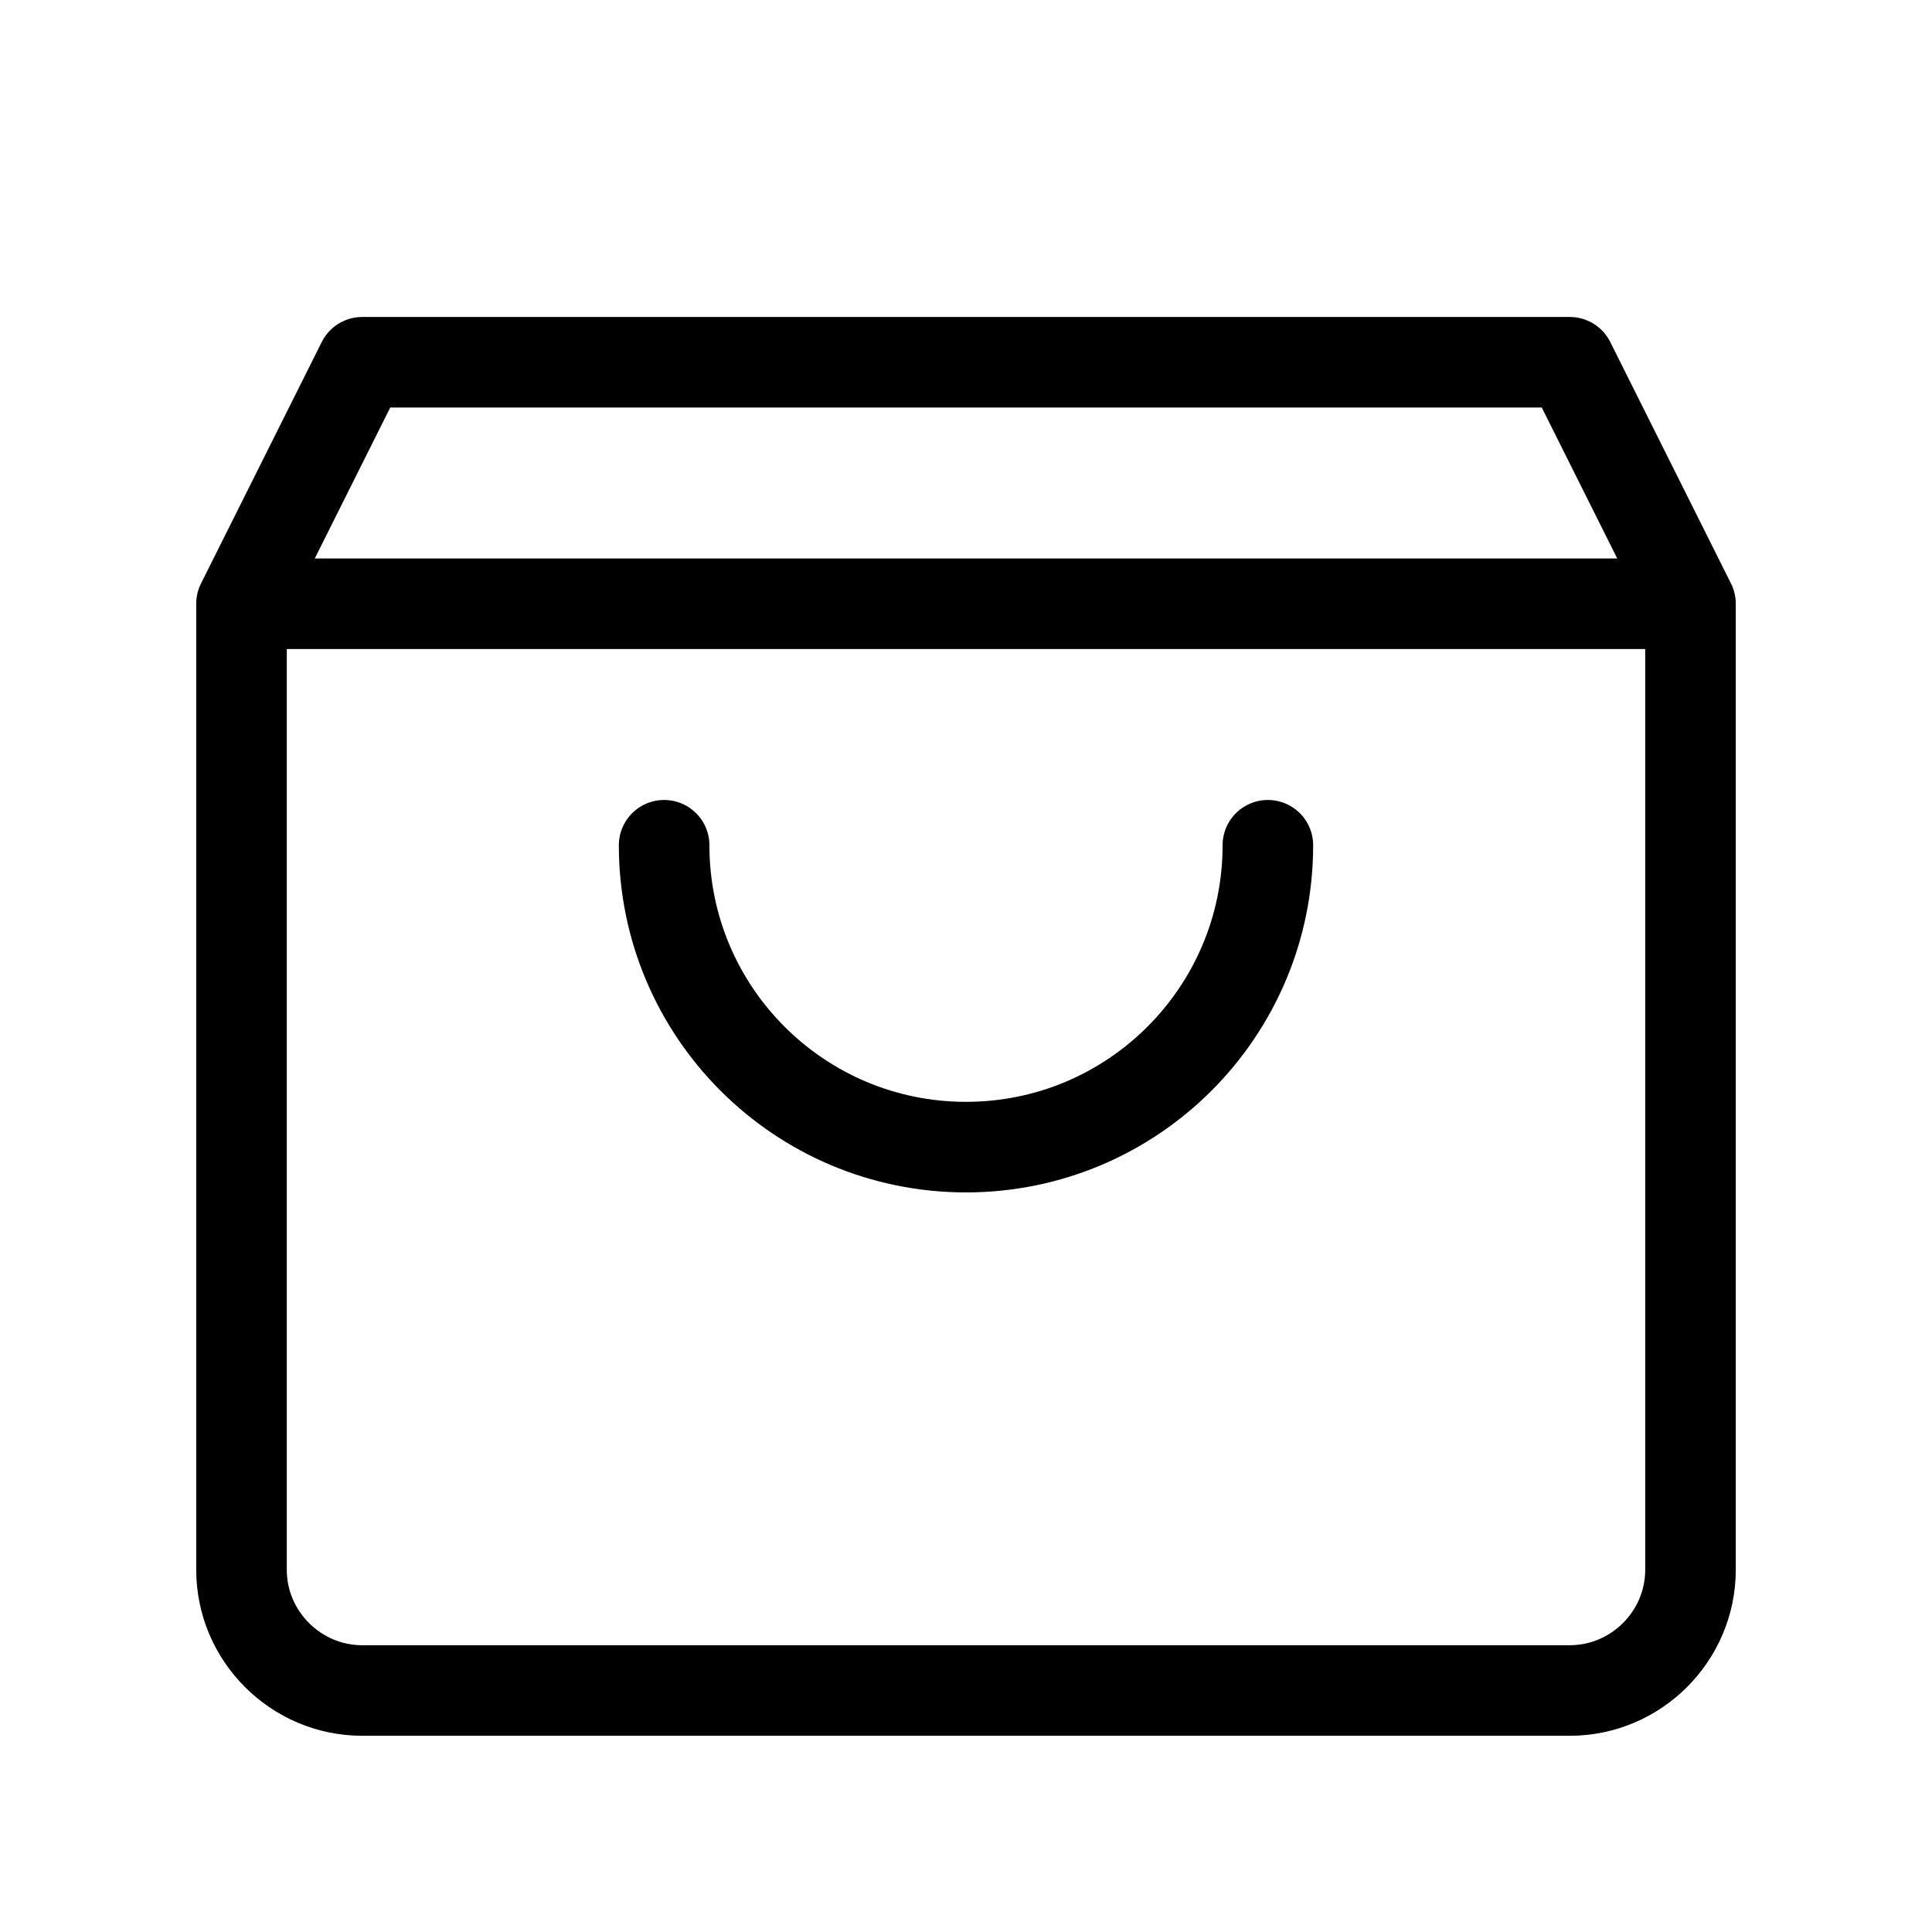
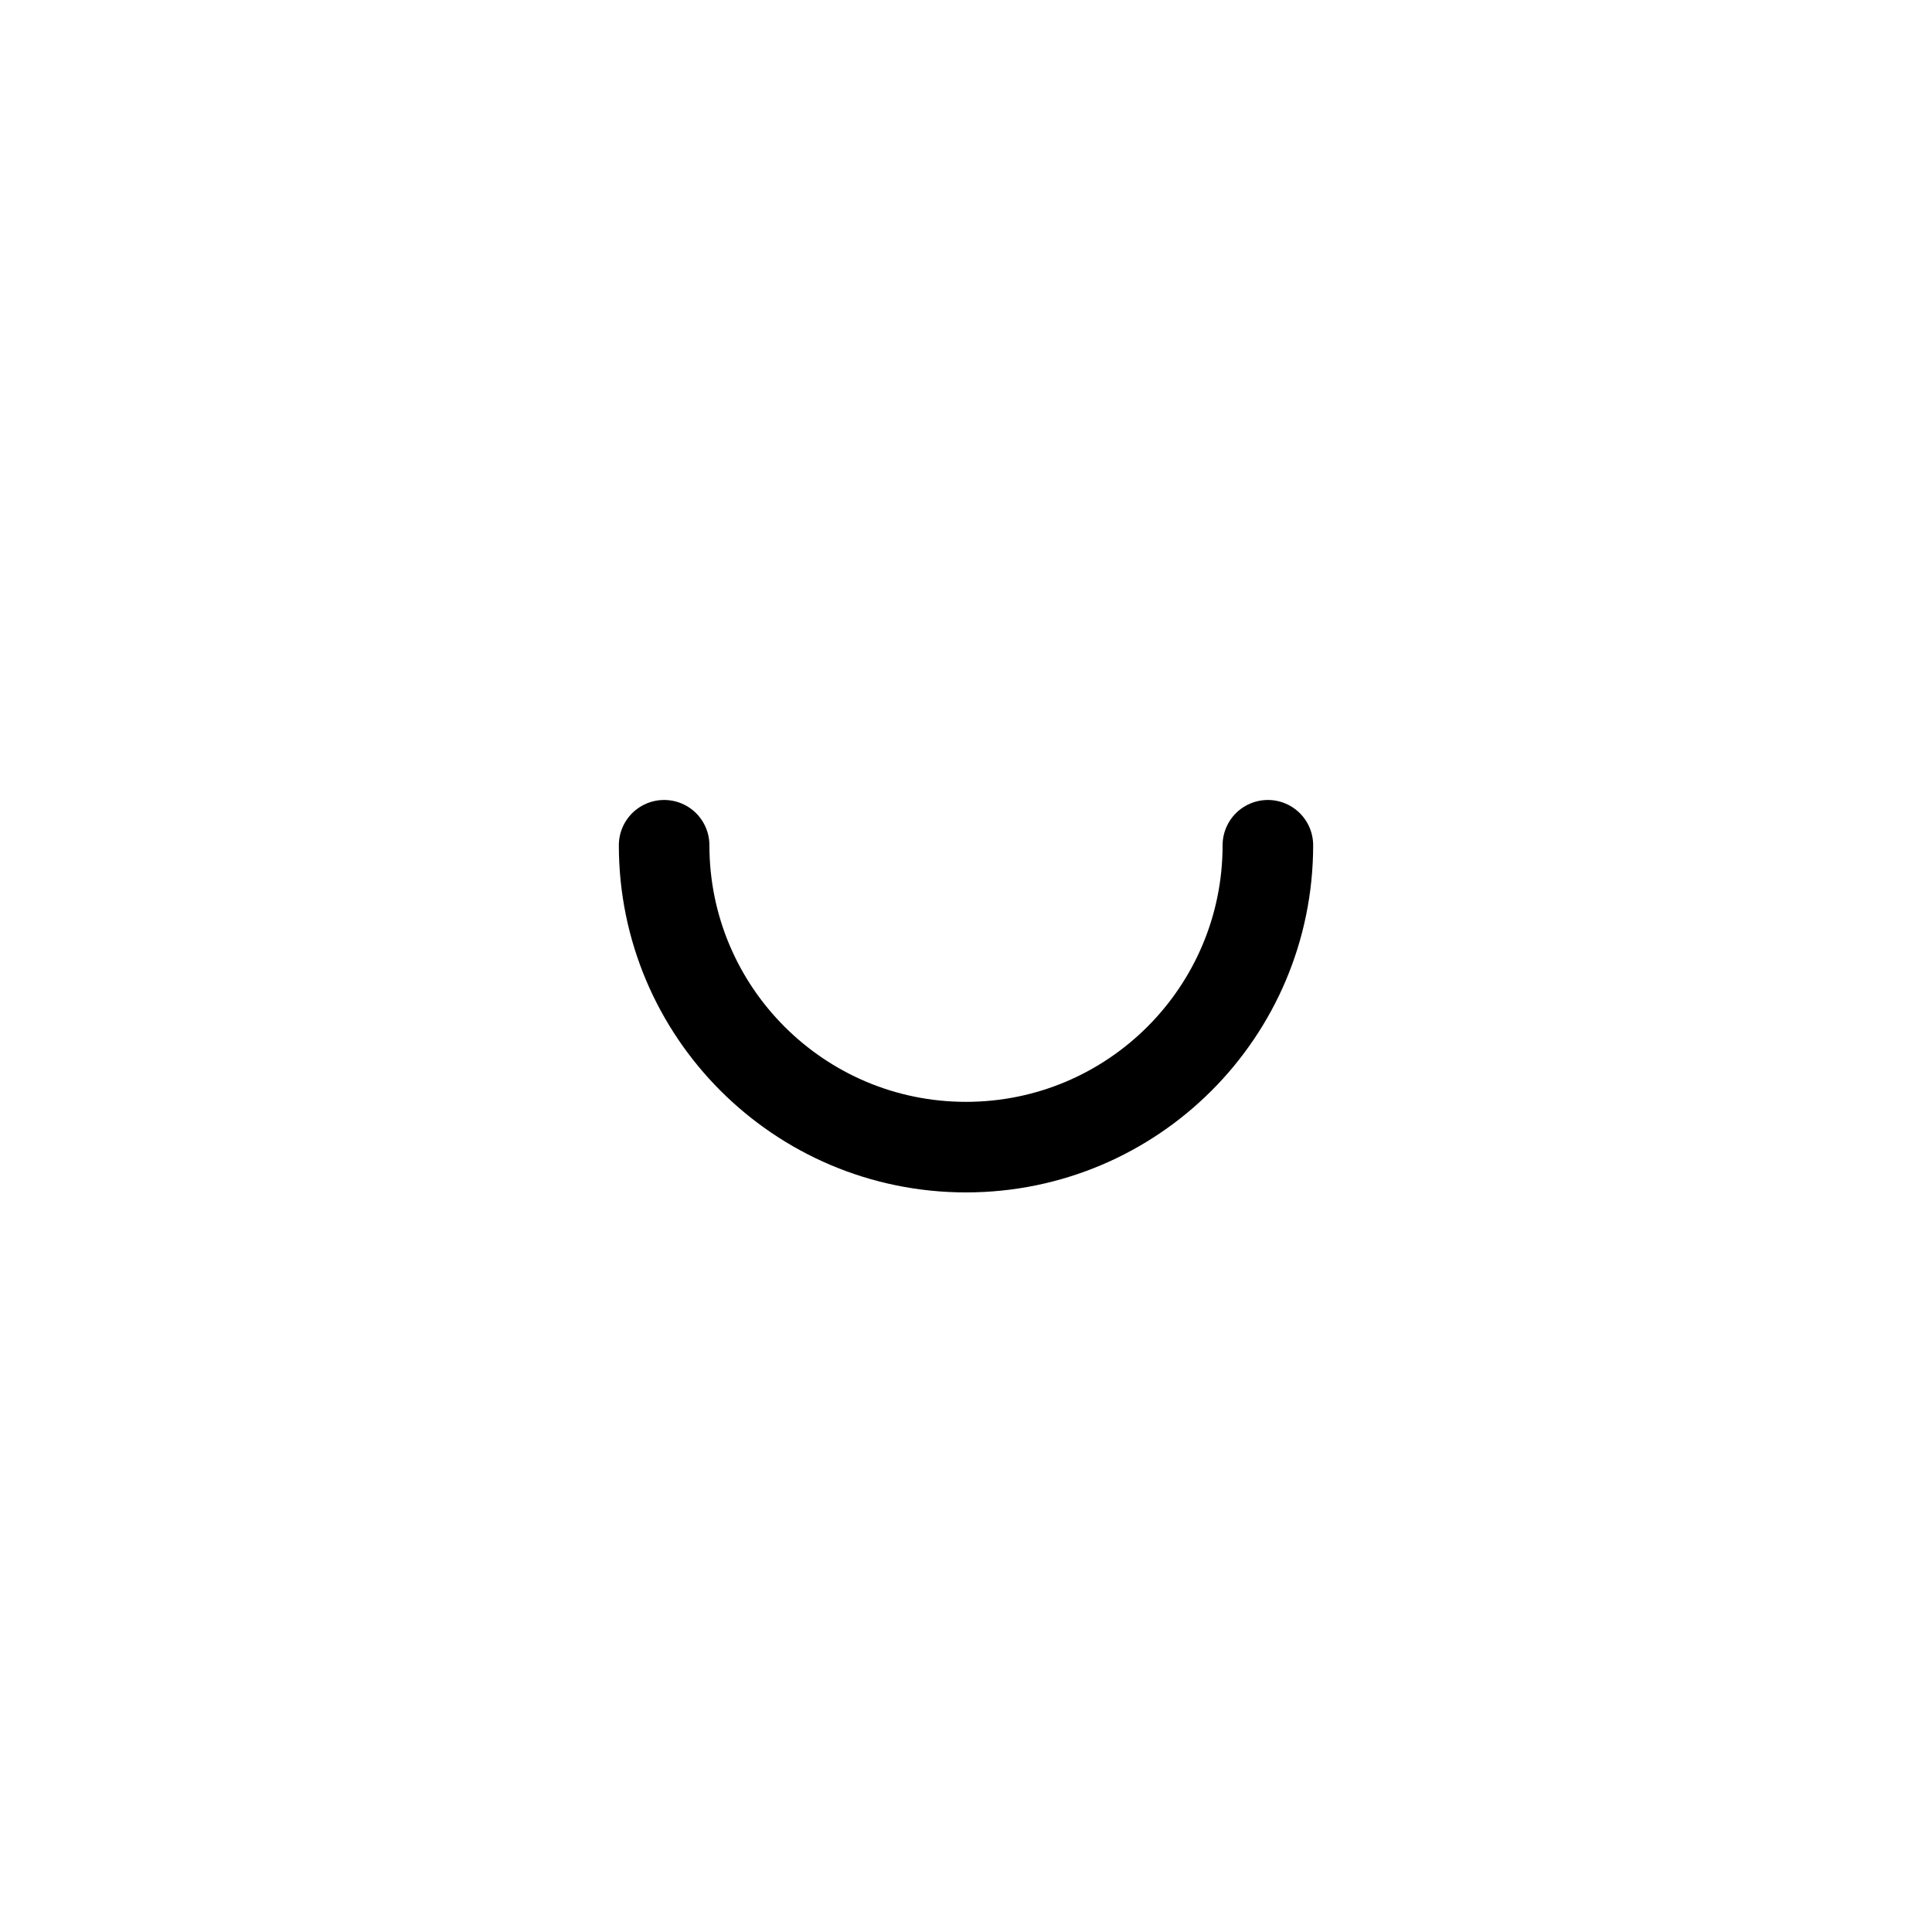
<svg xmlns="http://www.w3.org/2000/svg" width="64" height="64" viewBox="0 0 64 64" fill="none">
-   <path d="M12 12L8 20V52C8 54.2 9.8 56 12 56H52C54.2 56 56 54.2 56 52V20L52 12H12Z" stroke="currentColor" stroke-width="3" fill="none" stroke-linejoin="round" />
-   <path d="M8 20H56" stroke="currentColor" stroke-width="3" />
  <path d="M42 28C42 33.523 37.523 38 32 38C26.477 38 22 33.523 22 28" stroke="currentColor" stroke-width="3" stroke-linecap="round" />
</svg>